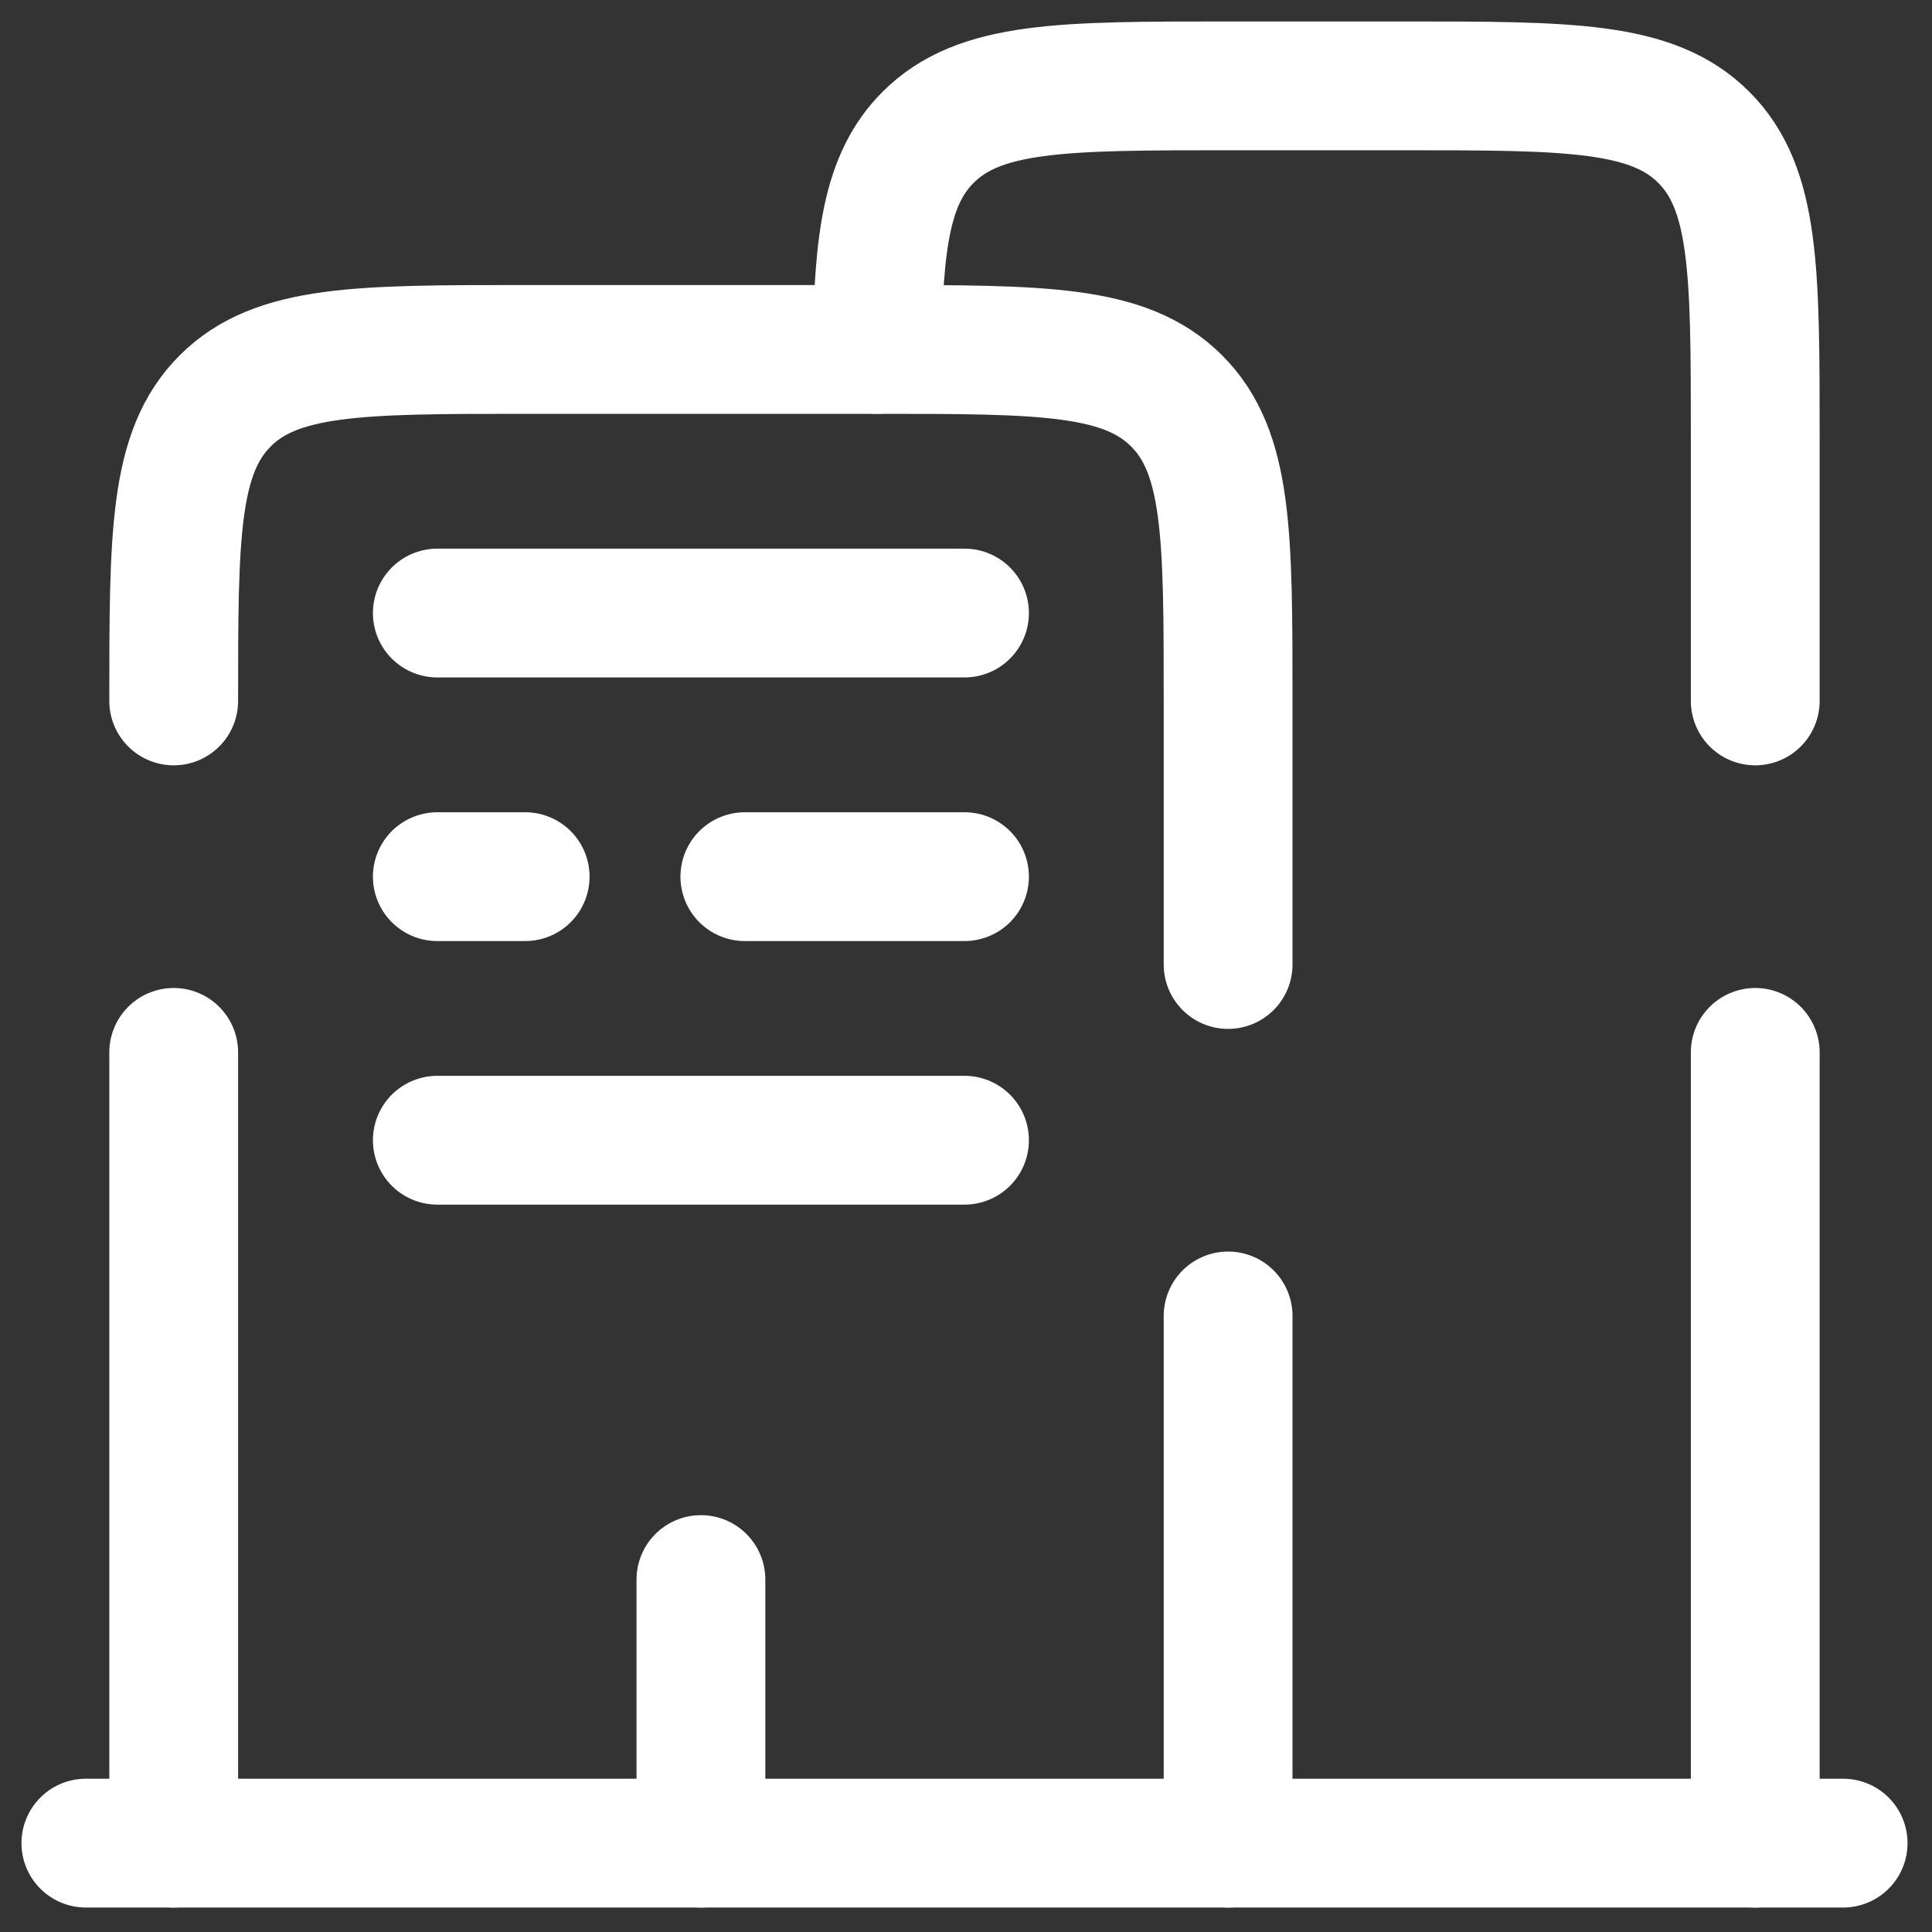
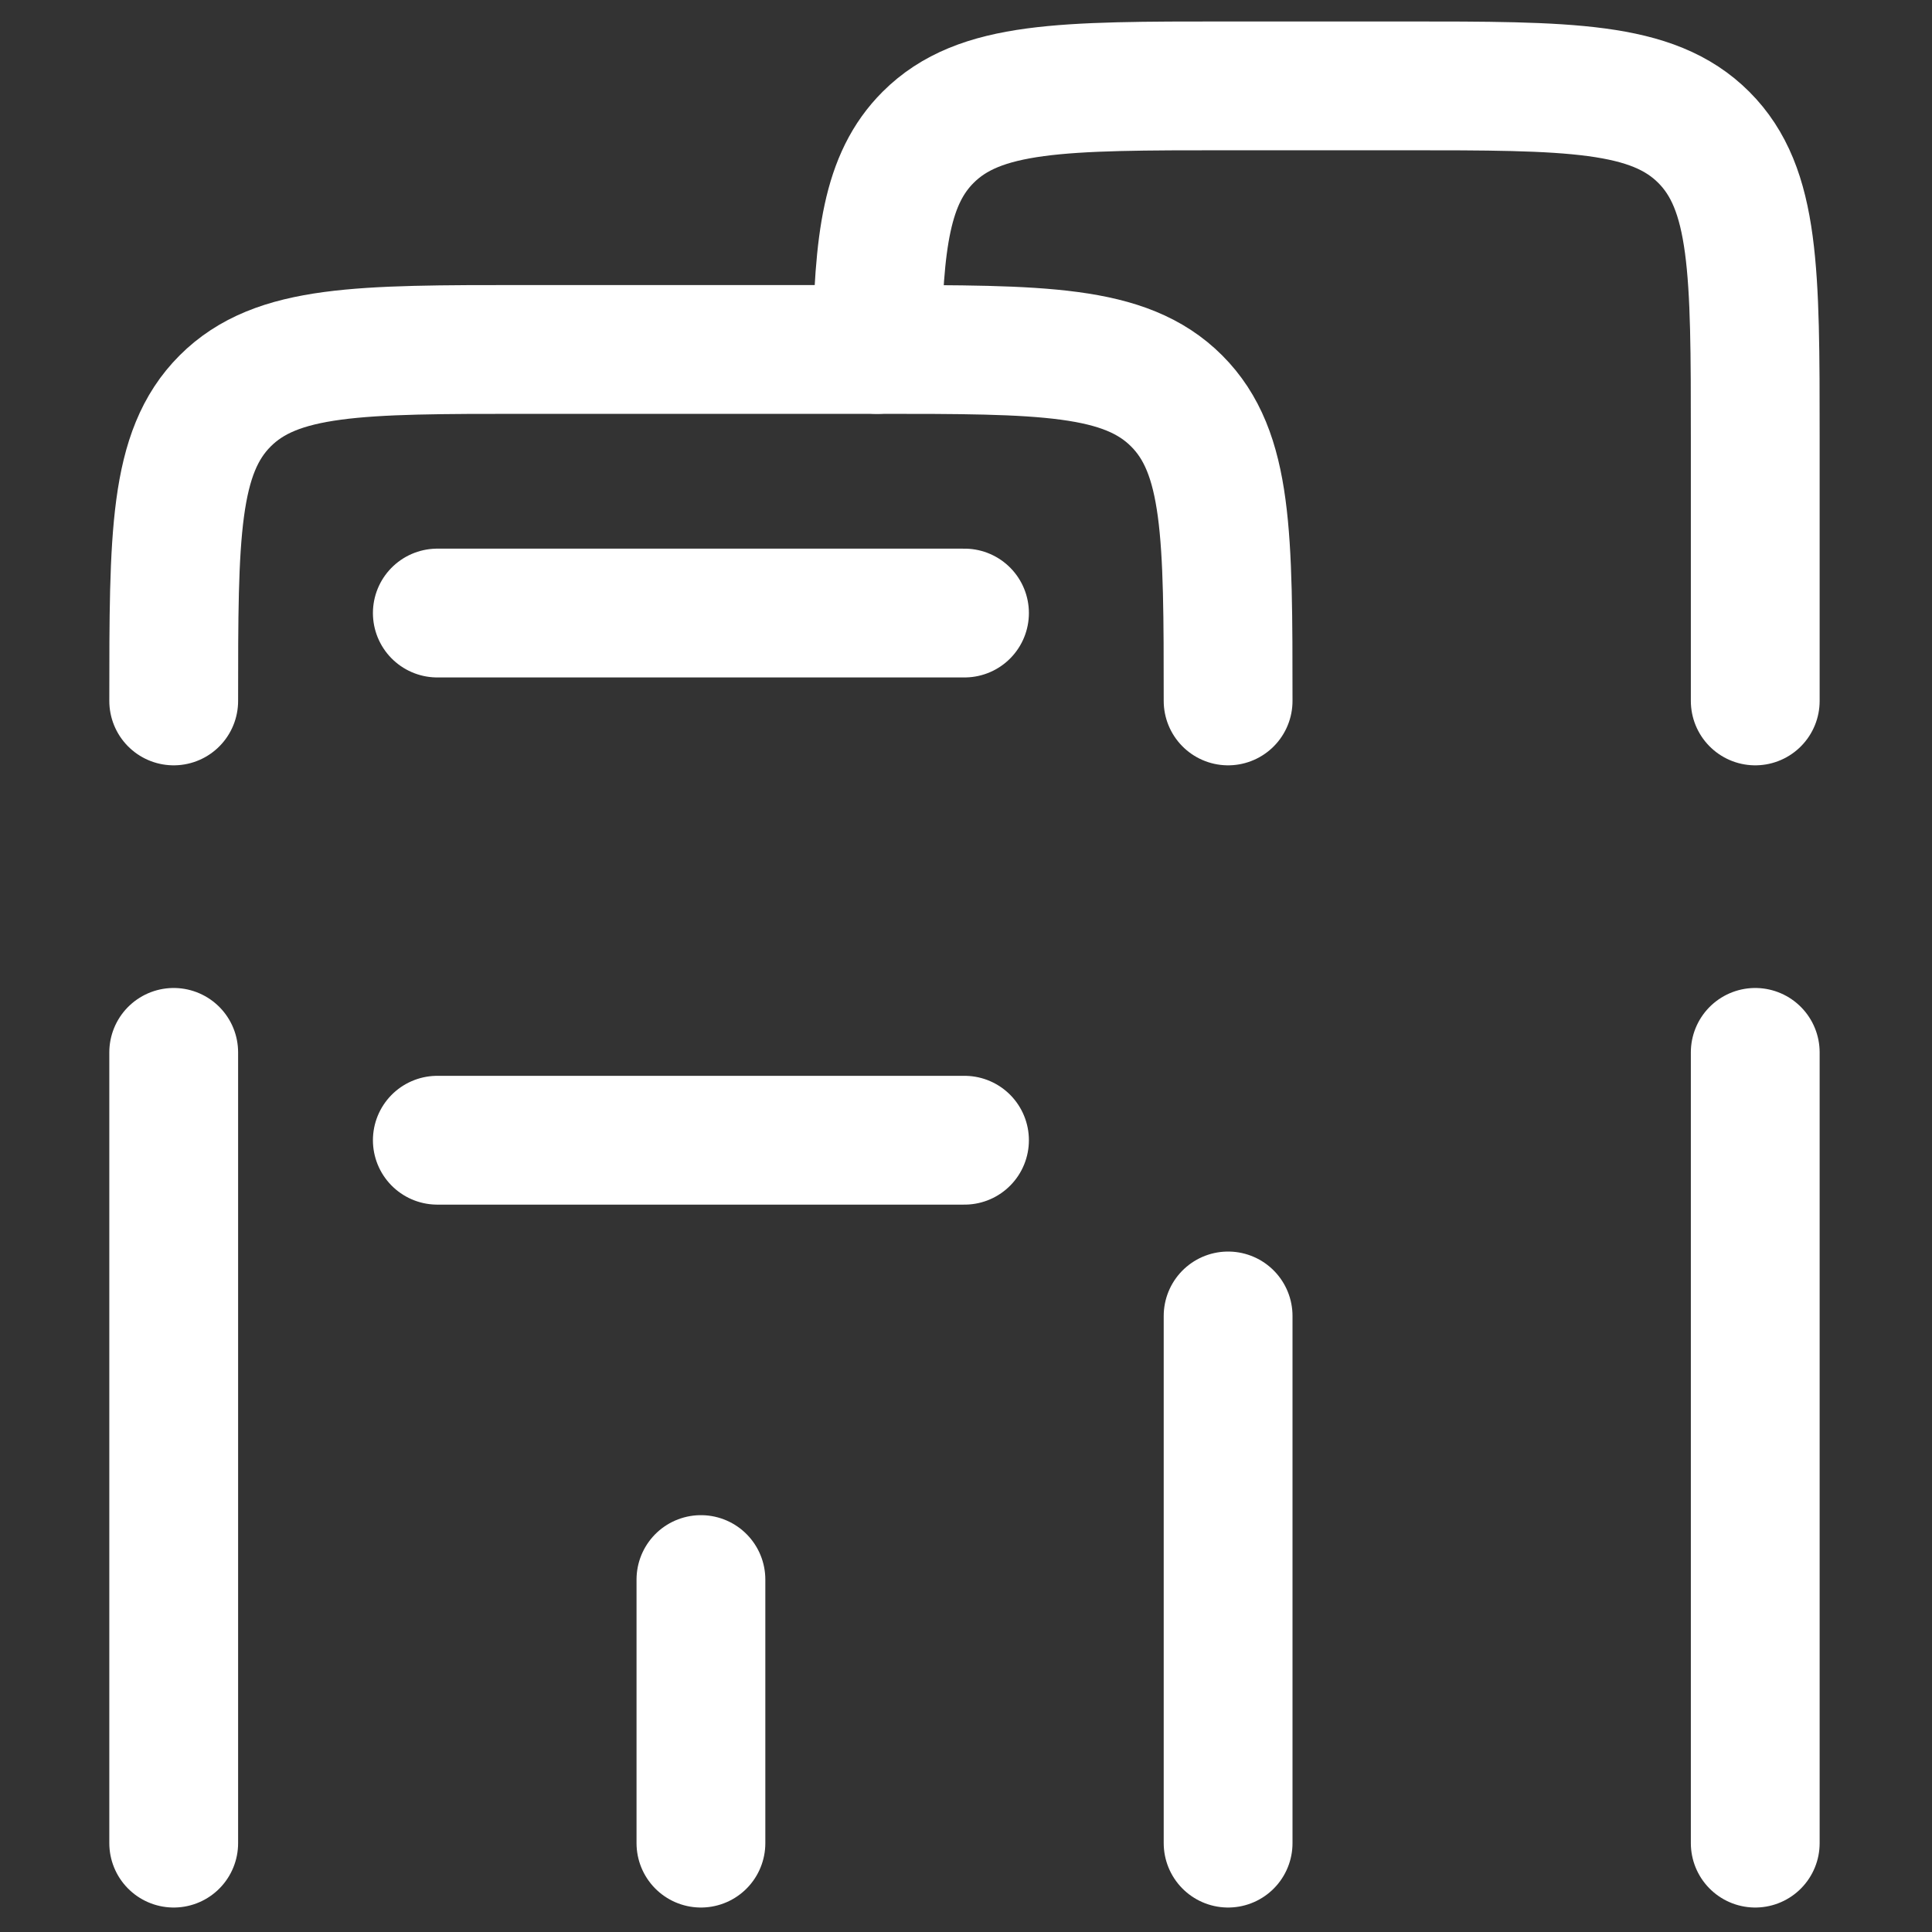
<svg xmlns="http://www.w3.org/2000/svg" width="45" height="45" viewBox="0 0 45 45" fill="none">
  <rect x="0" y="0" width="45" height="45" fill="#333333" stroke="none" />
-   <path d="M42.93 42.93H2" stroke="white" stroke-width="3" stroke-linecap="round" />
  <path d="M40.883 42.93V24.512M20.427 8.139C20.464 5.602 20.652 4.164 21.617 3.199C22.816 2 24.746 2 28.605 2H32.697C36.557 2 38.486 2 39.685 3.199C40.883 4.398 40.883 6.327 40.883 10.186V16.326" stroke="white" stroke-width="3" stroke-linecap="round" />
-   <path d="M28.605 42.93V30.651M4.046 42.93V24.512M4.046 16.326C4.046 12.467 4.046 10.537 5.245 9.338C6.444 8.139 8.374 8.139 12.232 8.139H20.419C24.277 8.139 26.207 8.139 27.406 9.338C28.605 10.537 28.605 12.467 28.605 16.326V22.465" stroke="white" stroke-width="3" stroke-linecap="round" />
+   <path d="M28.605 42.93V30.651M4.046 42.93V24.512M4.046 16.326C4.046 12.467 4.046 10.537 5.245 9.338C6.444 8.139 8.374 8.139 12.232 8.139H20.419C24.277 8.139 26.207 8.139 27.406 9.338C28.605 10.537 28.605 12.467 28.605 16.326" stroke="white" stroke-width="3" stroke-linecap="round" />
  <path d="M16.326 42.93V36.791" stroke="white" stroke-width="3" stroke-linecap="round" />
  <path d="M10.186 14.279H22.465" stroke="white" stroke-width="3" stroke-linecap="round" />
-   <path d="M10.186 20.419H12.232M22.465 20.419H17.349" stroke="white" stroke-width="3" stroke-linecap="round" />
  <path d="M10.186 26.558H22.465" stroke="white" stroke-width="3" stroke-linecap="round" />
</svg>